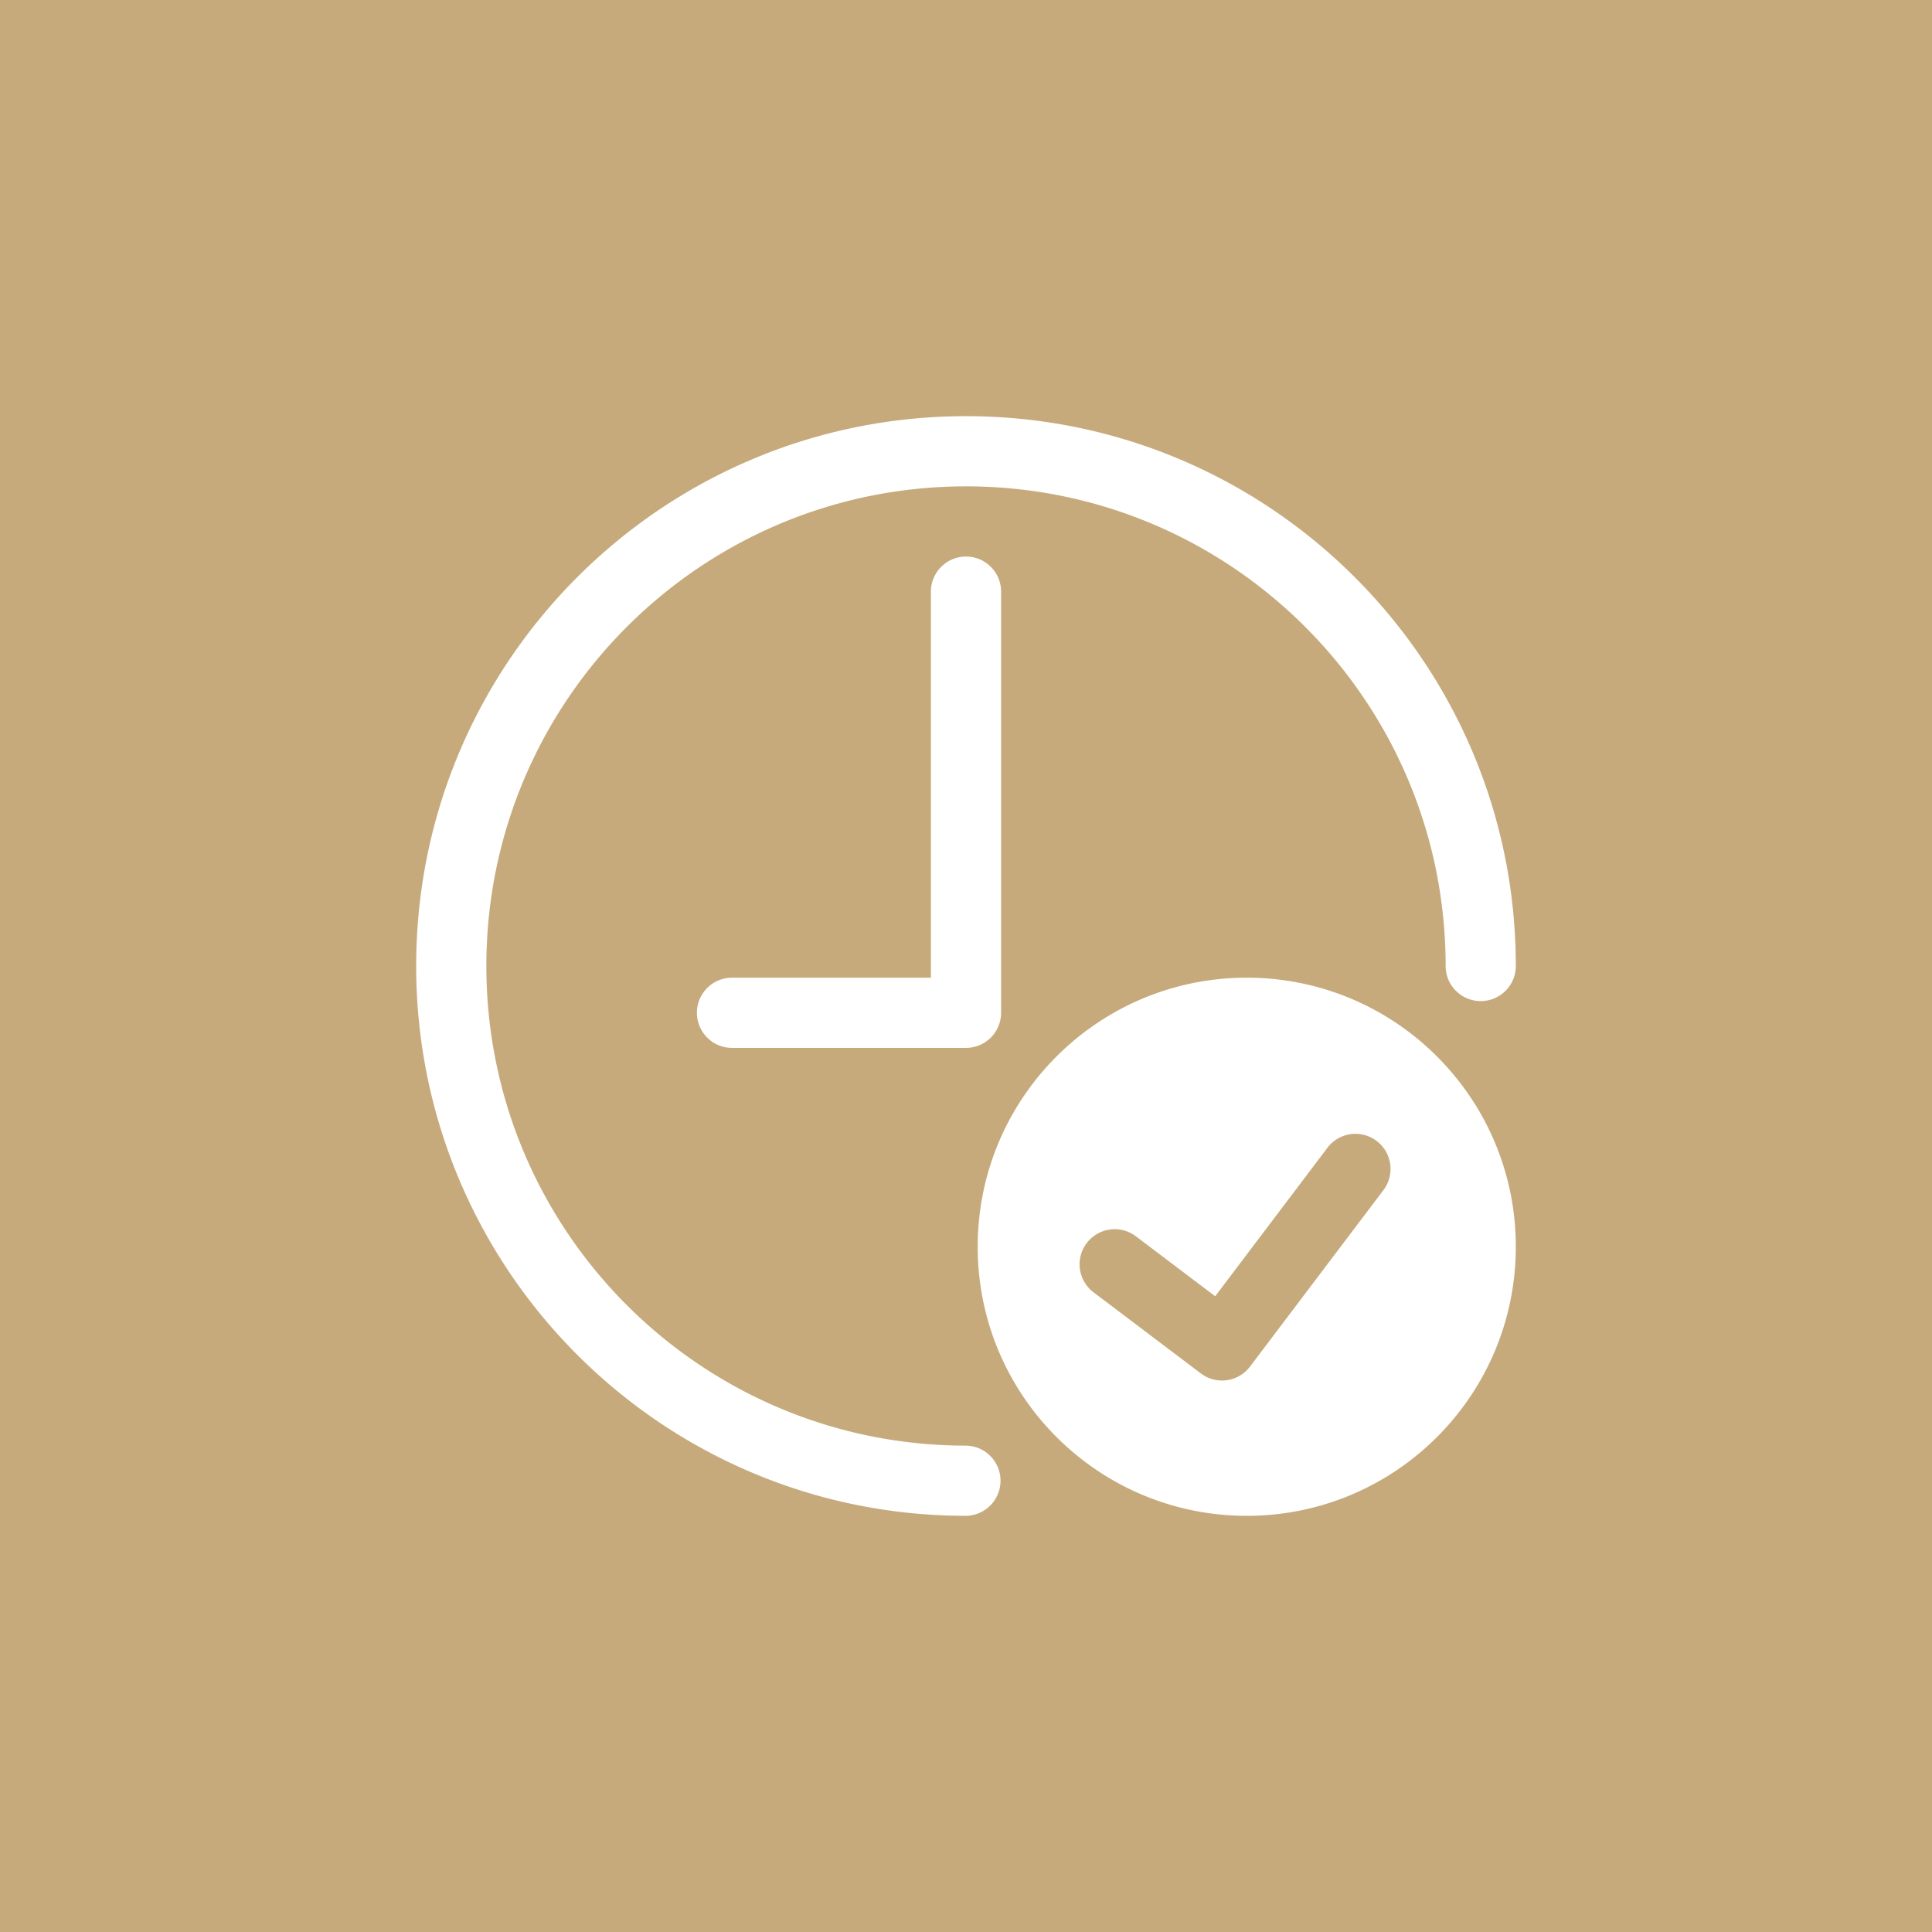
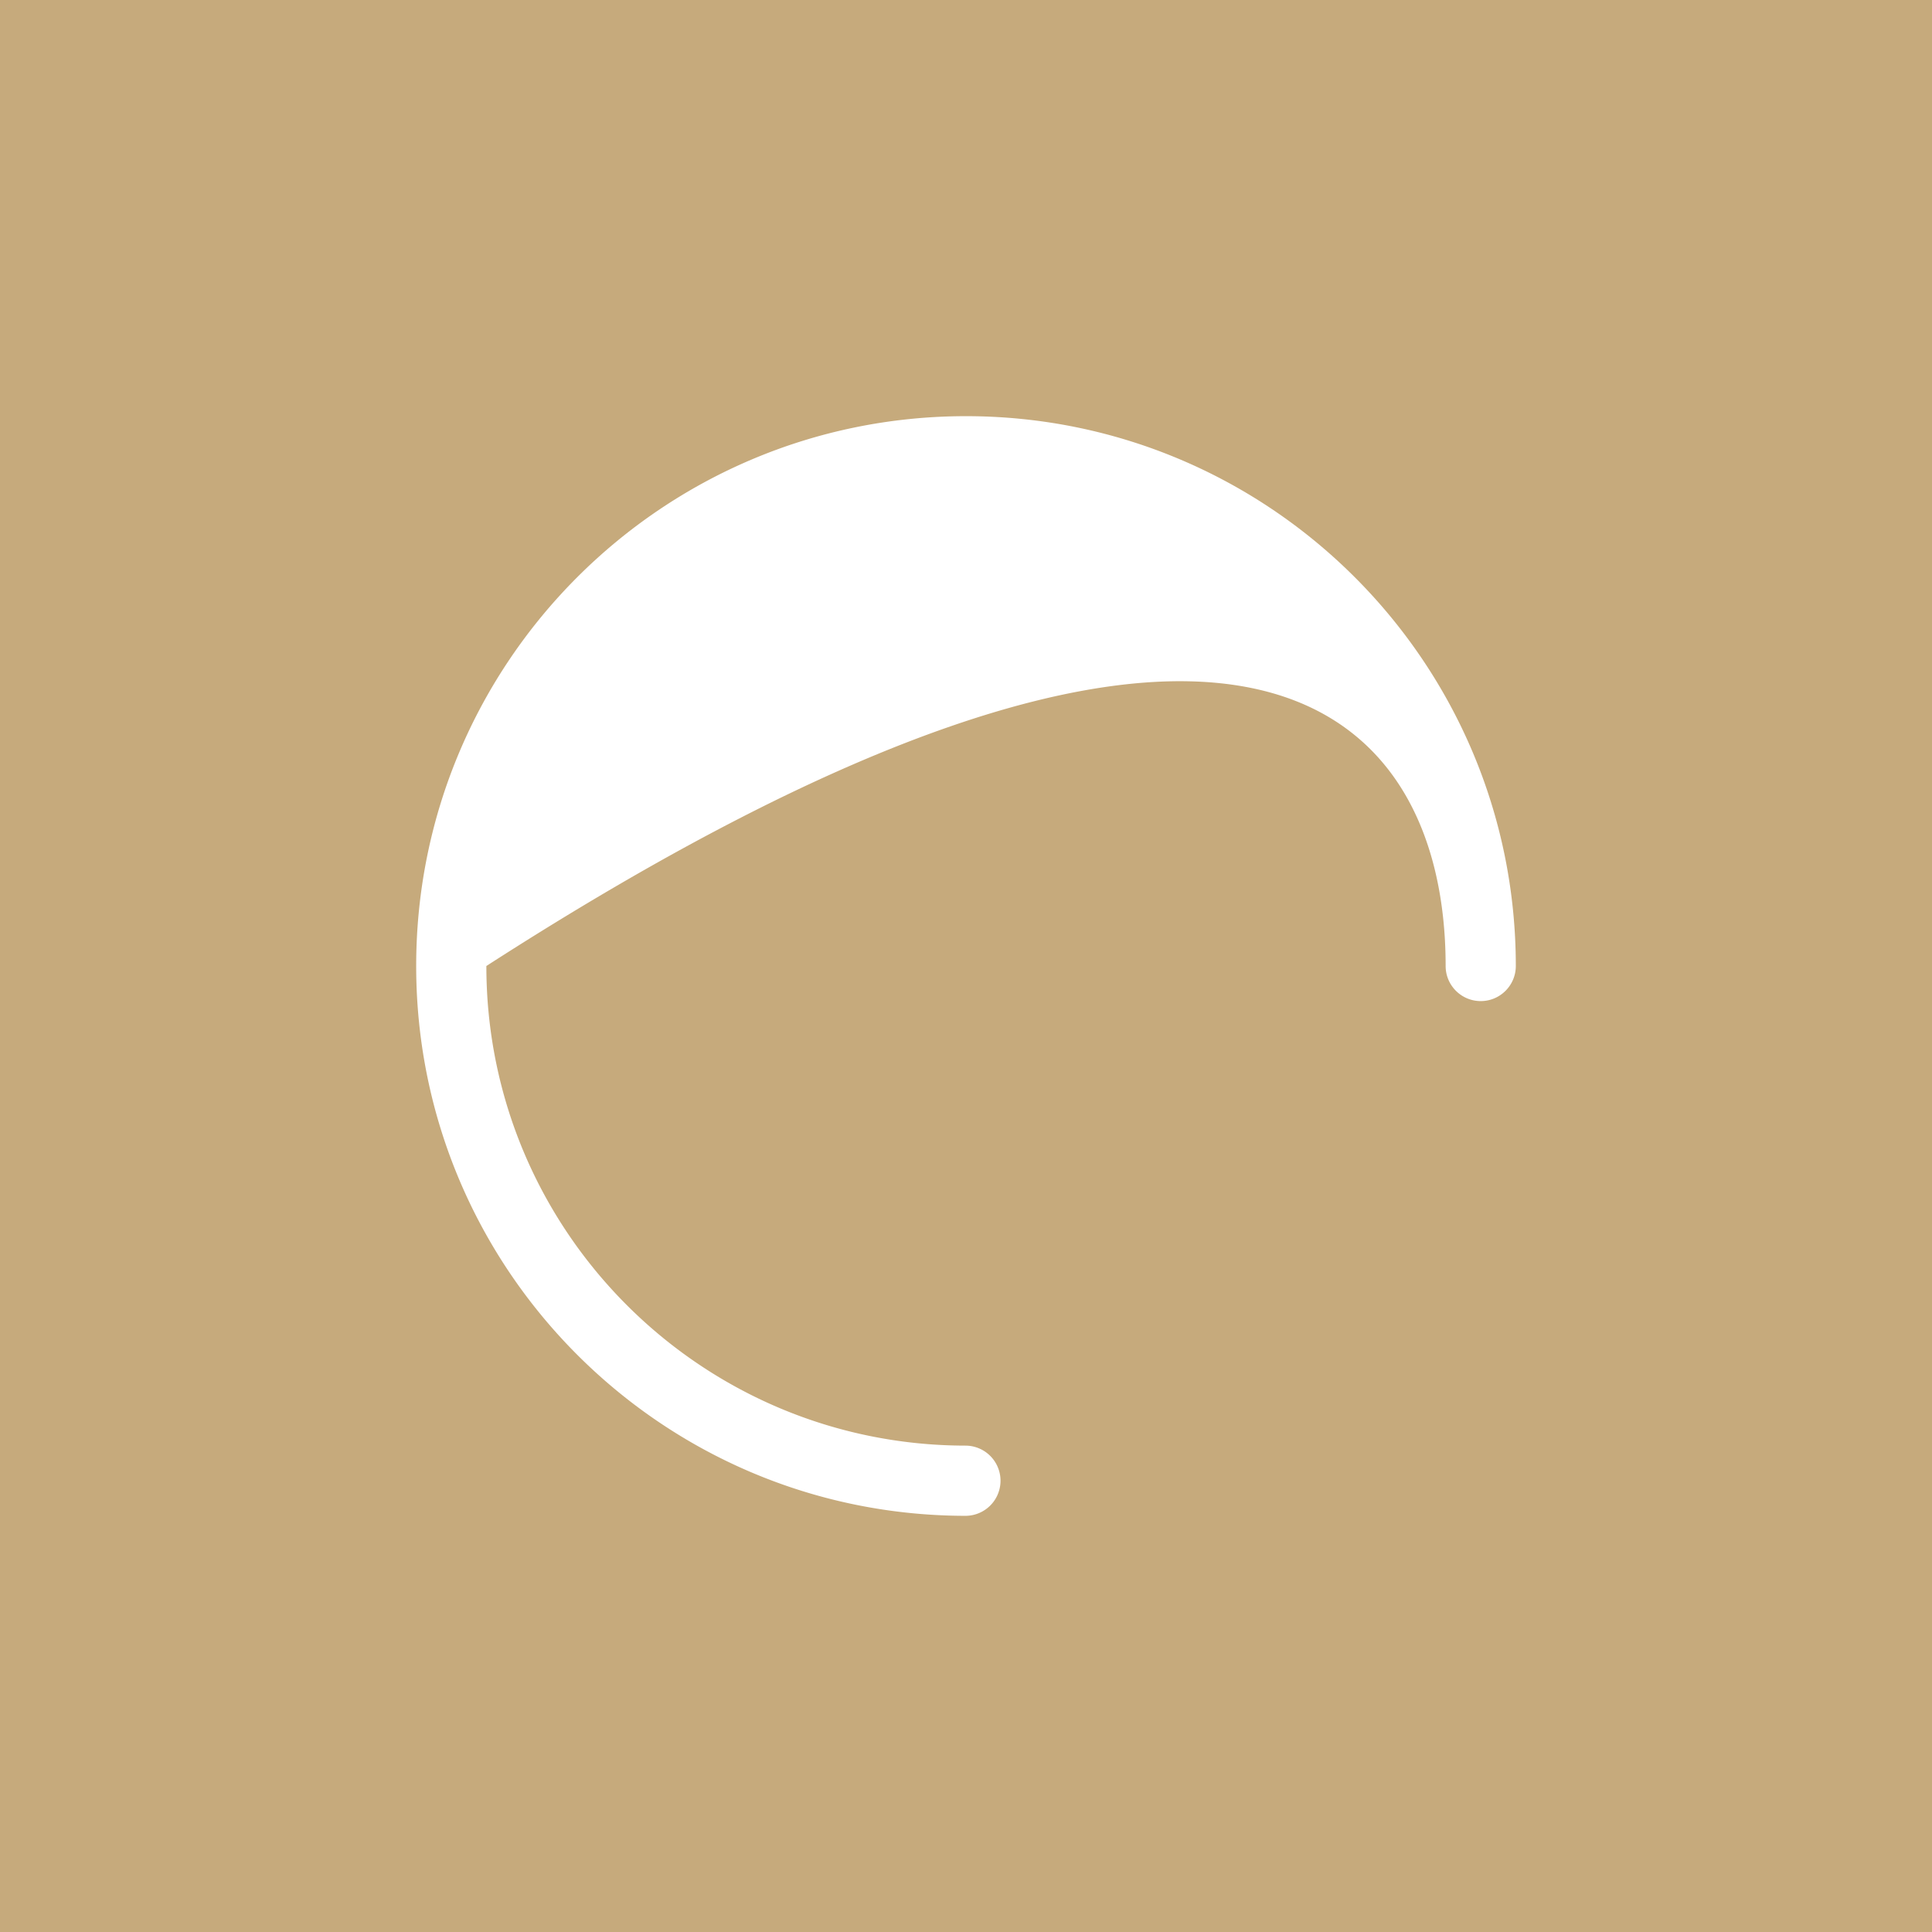
<svg xmlns="http://www.w3.org/2000/svg" width="512" height="512" x="0" y="0" viewBox="0 0 128 128" style="enable-background:new 0 0 512 512" xml:space="preserve" class="">
  <rect width="128" height="128" fill="#c6aa7c" />
  <g transform="matrix(0.65,0,0,0.65,22.4,22.4)">
-     <path d="M64 112.887C37 112.887 15.112 91 15.112 64S37 15.112 64 15.112C91.001 15.112 112.888 37 112.888 64c0 1.975 1.603 3.577 3.577 3.577s3.576-1.603 3.576-3.577C120.041 33.05 94.95 7.958 64 7.958S7.959 33.05 7.959 64 33.05 120.042 64 120.042a3.578 3.578 0 0 0 0-7.155z" fill="#ffffff" opacity="1" data-original="#000000" class="" />
-     <path d="M60.423 25.844v39.347H40.151a3.578 3.578 0 0 0 0 7.156H64a3.579 3.579 0 0 0 3.577-3.579V25.844c0-1.976-1.603-3.578-3.577-3.578s-3.577 1.603-3.577 3.578zM92.617 65.191c-15.147 0-27.425 12.278-27.425 27.425 0 15.148 12.277 27.426 27.425 27.426 15.146 0 27.424-12.277 27.424-27.426 0-15.147-12.277-27.425-27.424-27.425zm.332 39.639a3.578 3.578 0 0 1-5.012.698l-10.938-8.269a3.578 3.578 0 0 1 4.316-5.709l8.085 6.112 11.398-15.079a3.578 3.578 0 1 1 5.707 4.315z" fill="#ffffff" opacity="1" data-original="#000000" class="" />
+     <path d="M64 112.887C37 112.887 15.112 91 15.112 64C91.001 15.112 112.888 37 112.888 64c0 1.975 1.603 3.577 3.577 3.577s3.576-1.603 3.576-3.577C120.041 33.05 94.95 7.958 64 7.958S7.959 33.05 7.959 64 33.05 120.042 64 120.042a3.578 3.578 0 0 0 0-7.155z" fill="#ffffff" opacity="1" data-original="#000000" class="" />
  </g>
</svg>